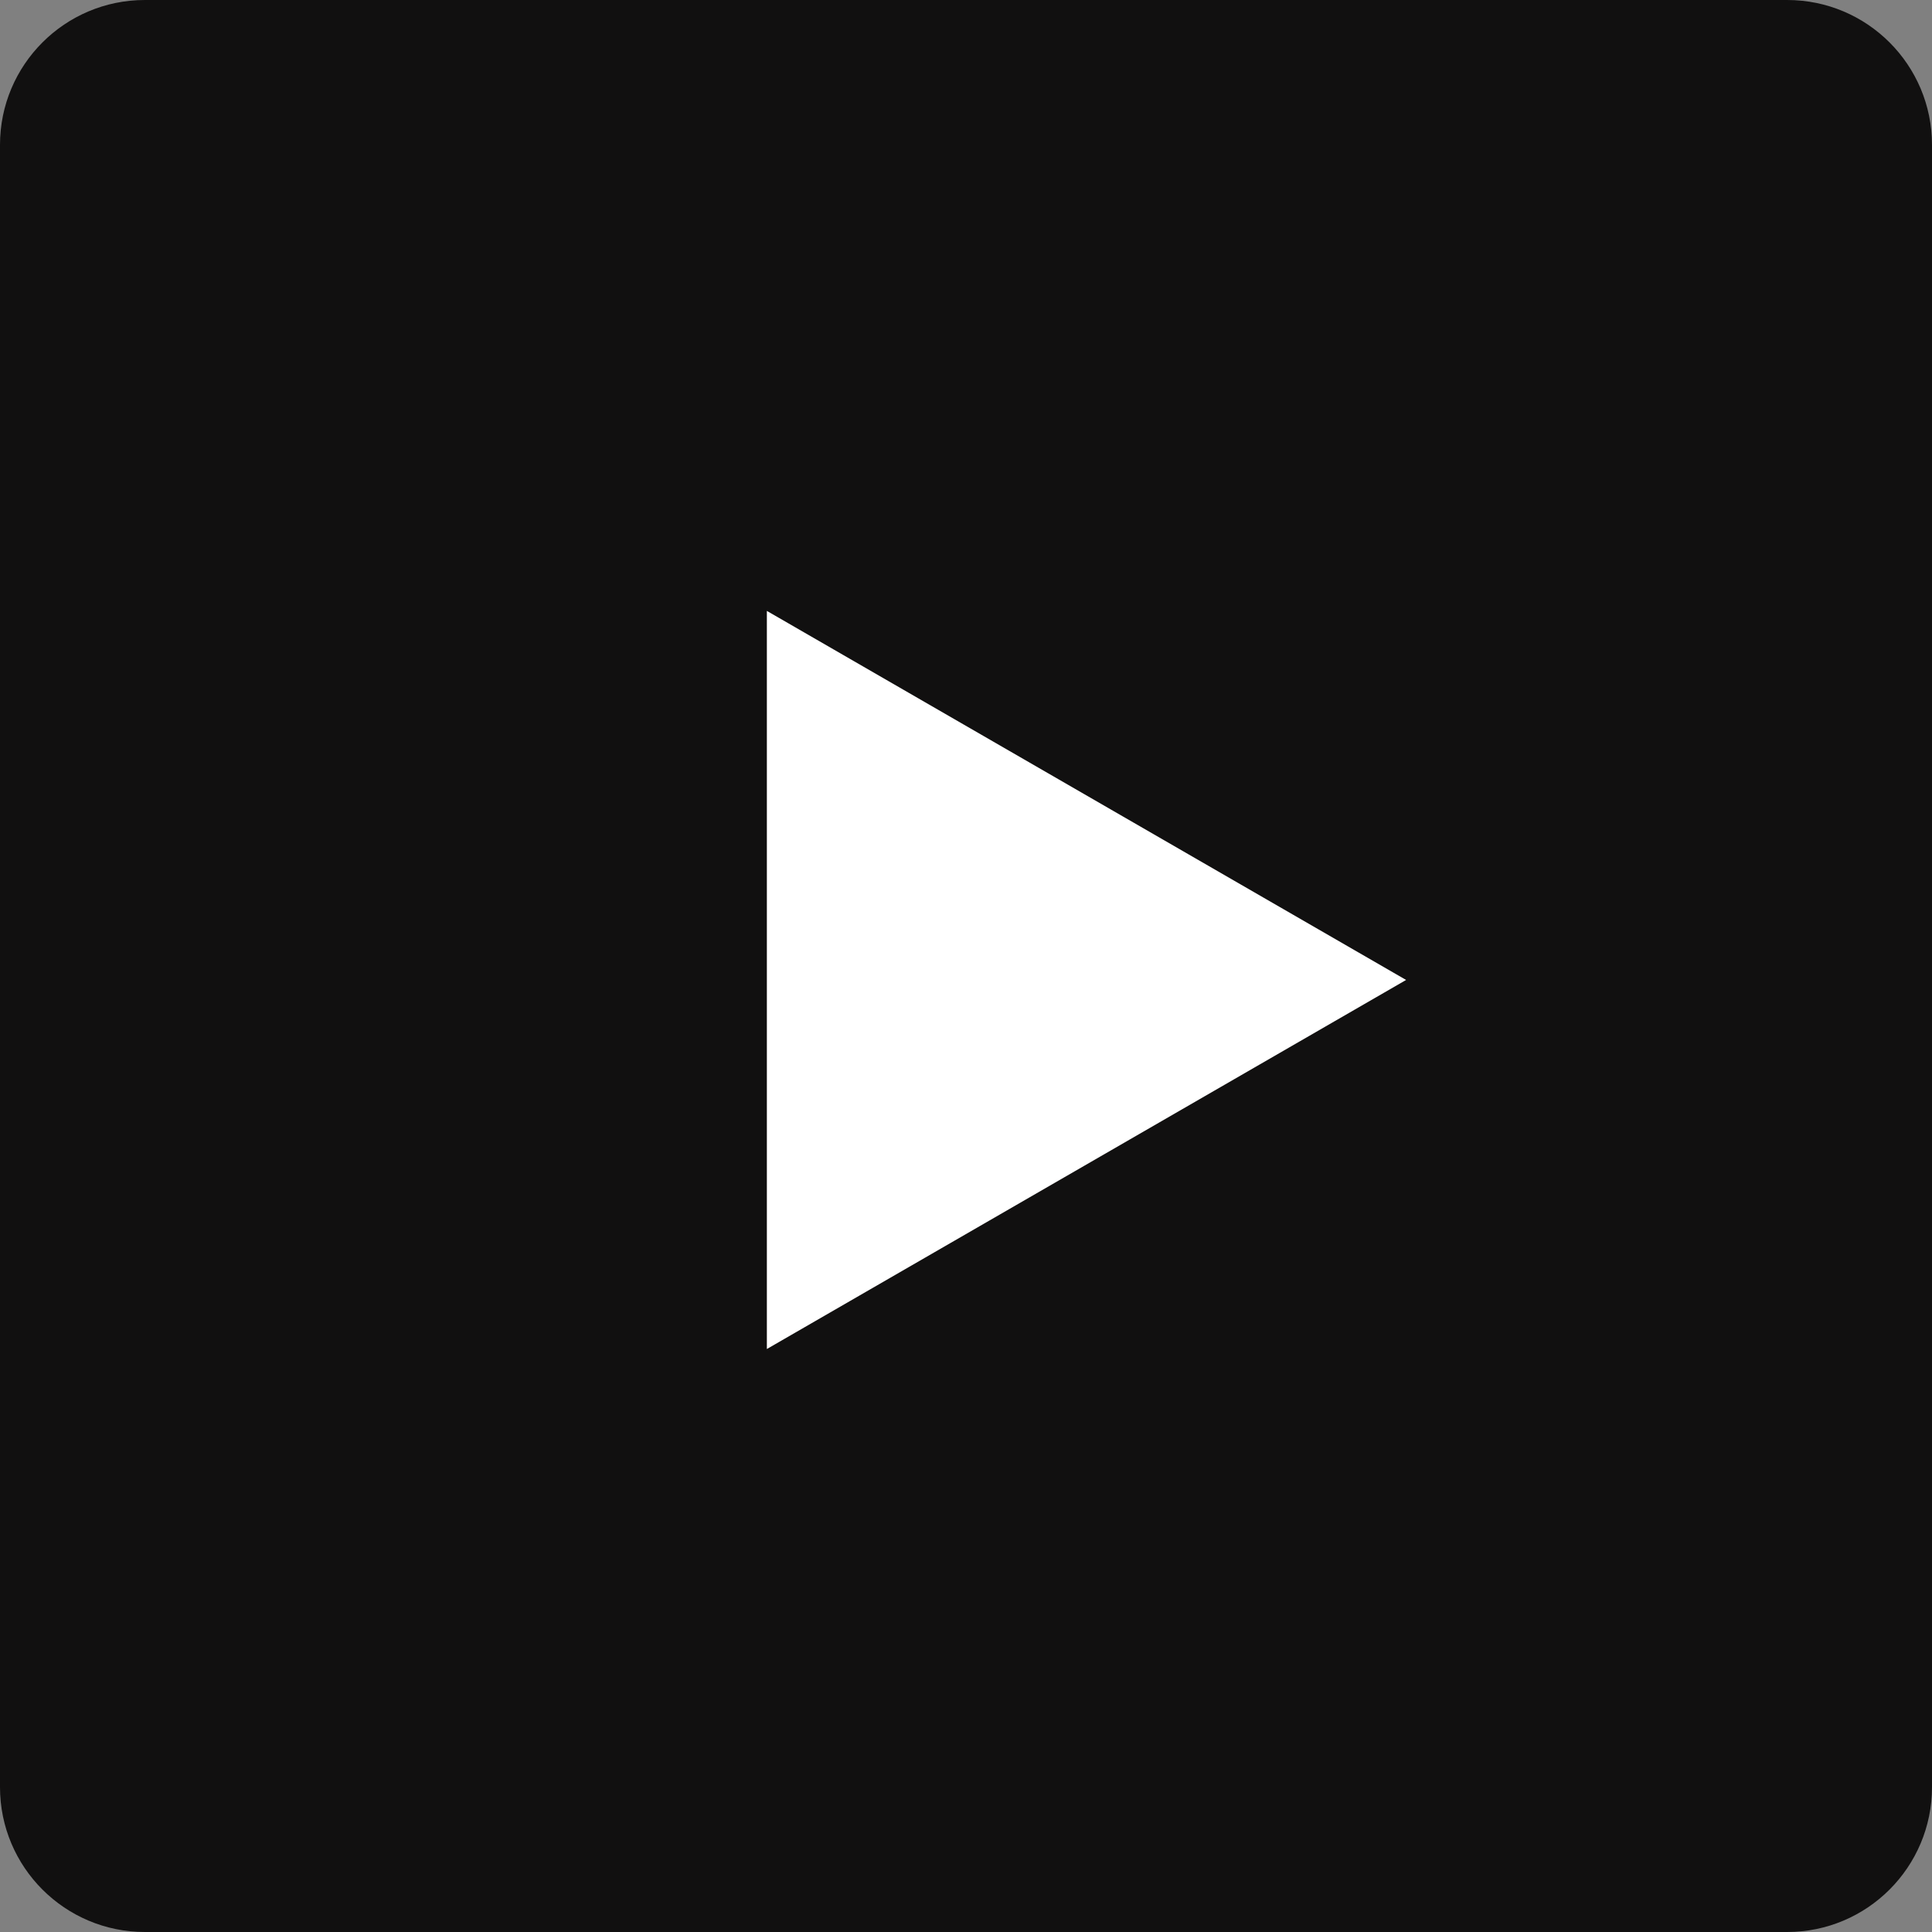
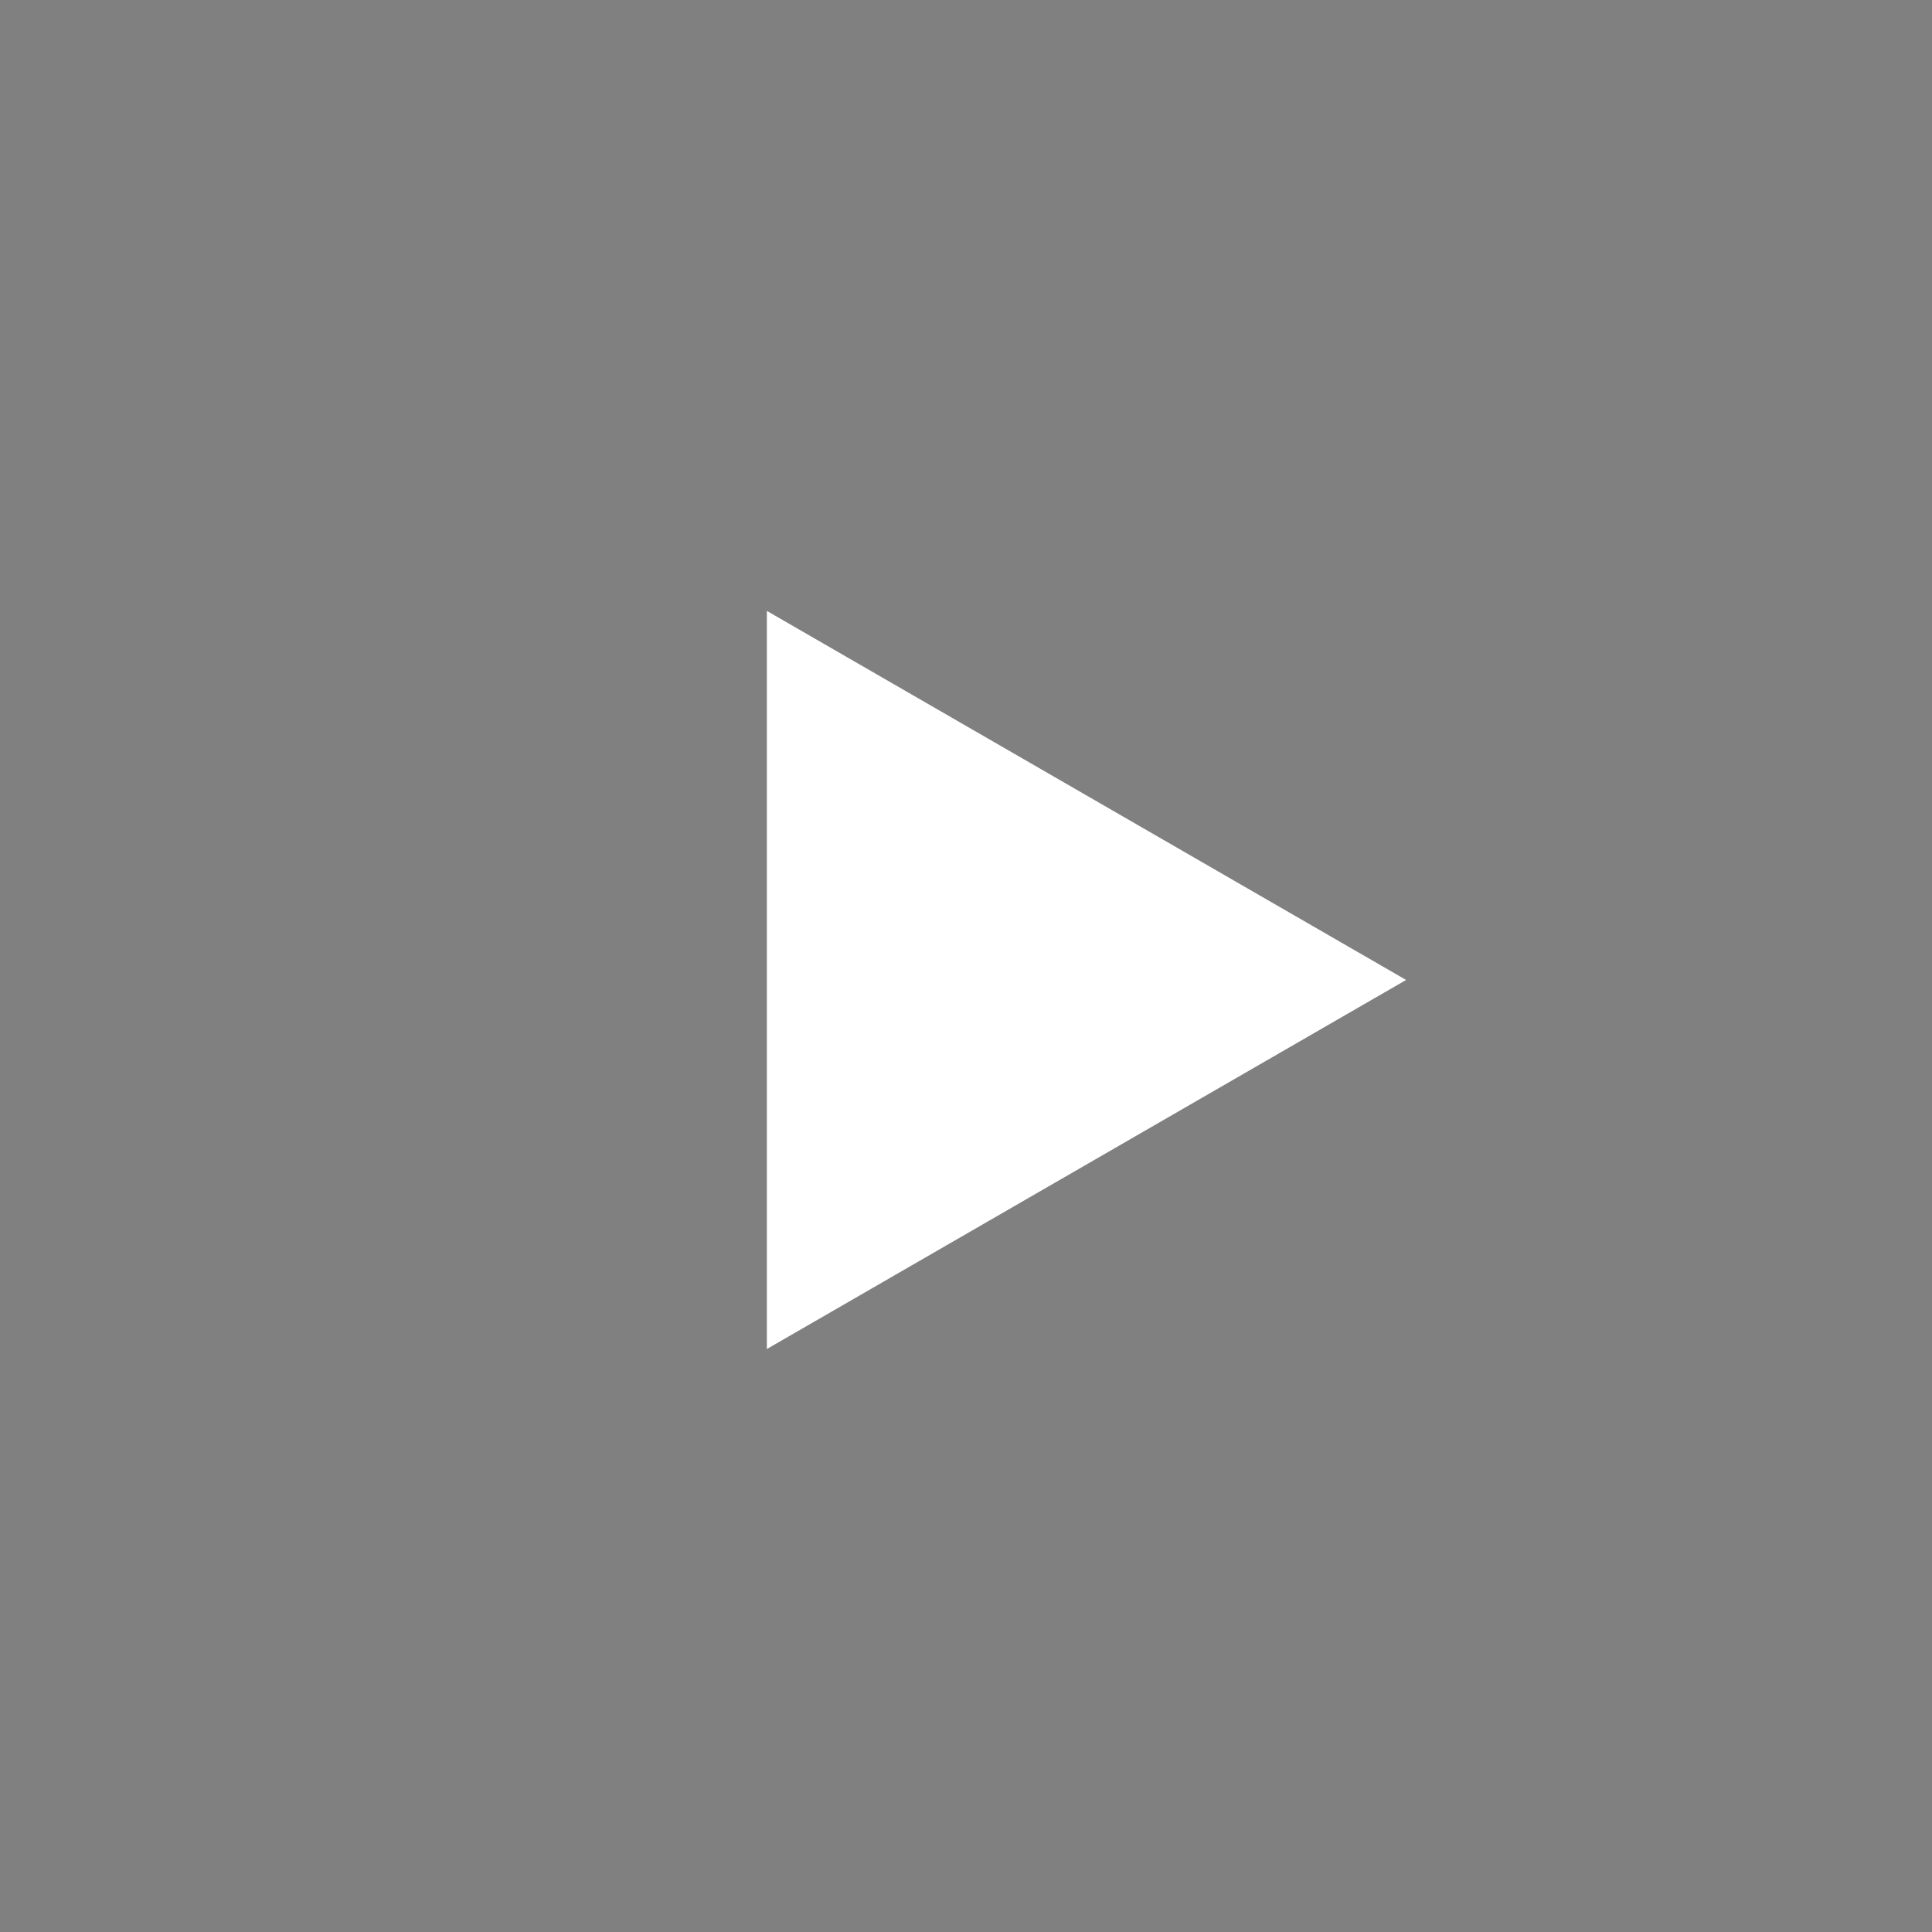
<svg xmlns="http://www.w3.org/2000/svg" width="40" height="40" viewBox="0 0 40 40" fill="none">
  <rect x="0" y="0" width="40" height="40" fill="#808080" stroke="none" />
  <g clip-path="url(#clip0_649_91)">
-     <path d="M37 0H3C1.343 0 0 1.343 0 3V37C0 38.657 1.343 40 3 40H37C38.657 40 40 38.657 40 37V3C40 1.343 38.657 0 37 0Z" fill="#111010" />
    <path d="M15.877 12.648L29.112 20.289L15.877 27.93V12.648Z" fill="white" />
  </g>
  <defs>
    <clipPath id="clip0_649_91">
      <rect width="40" height="40" fill="white" />
    </clipPath>
  </defs>
</svg>